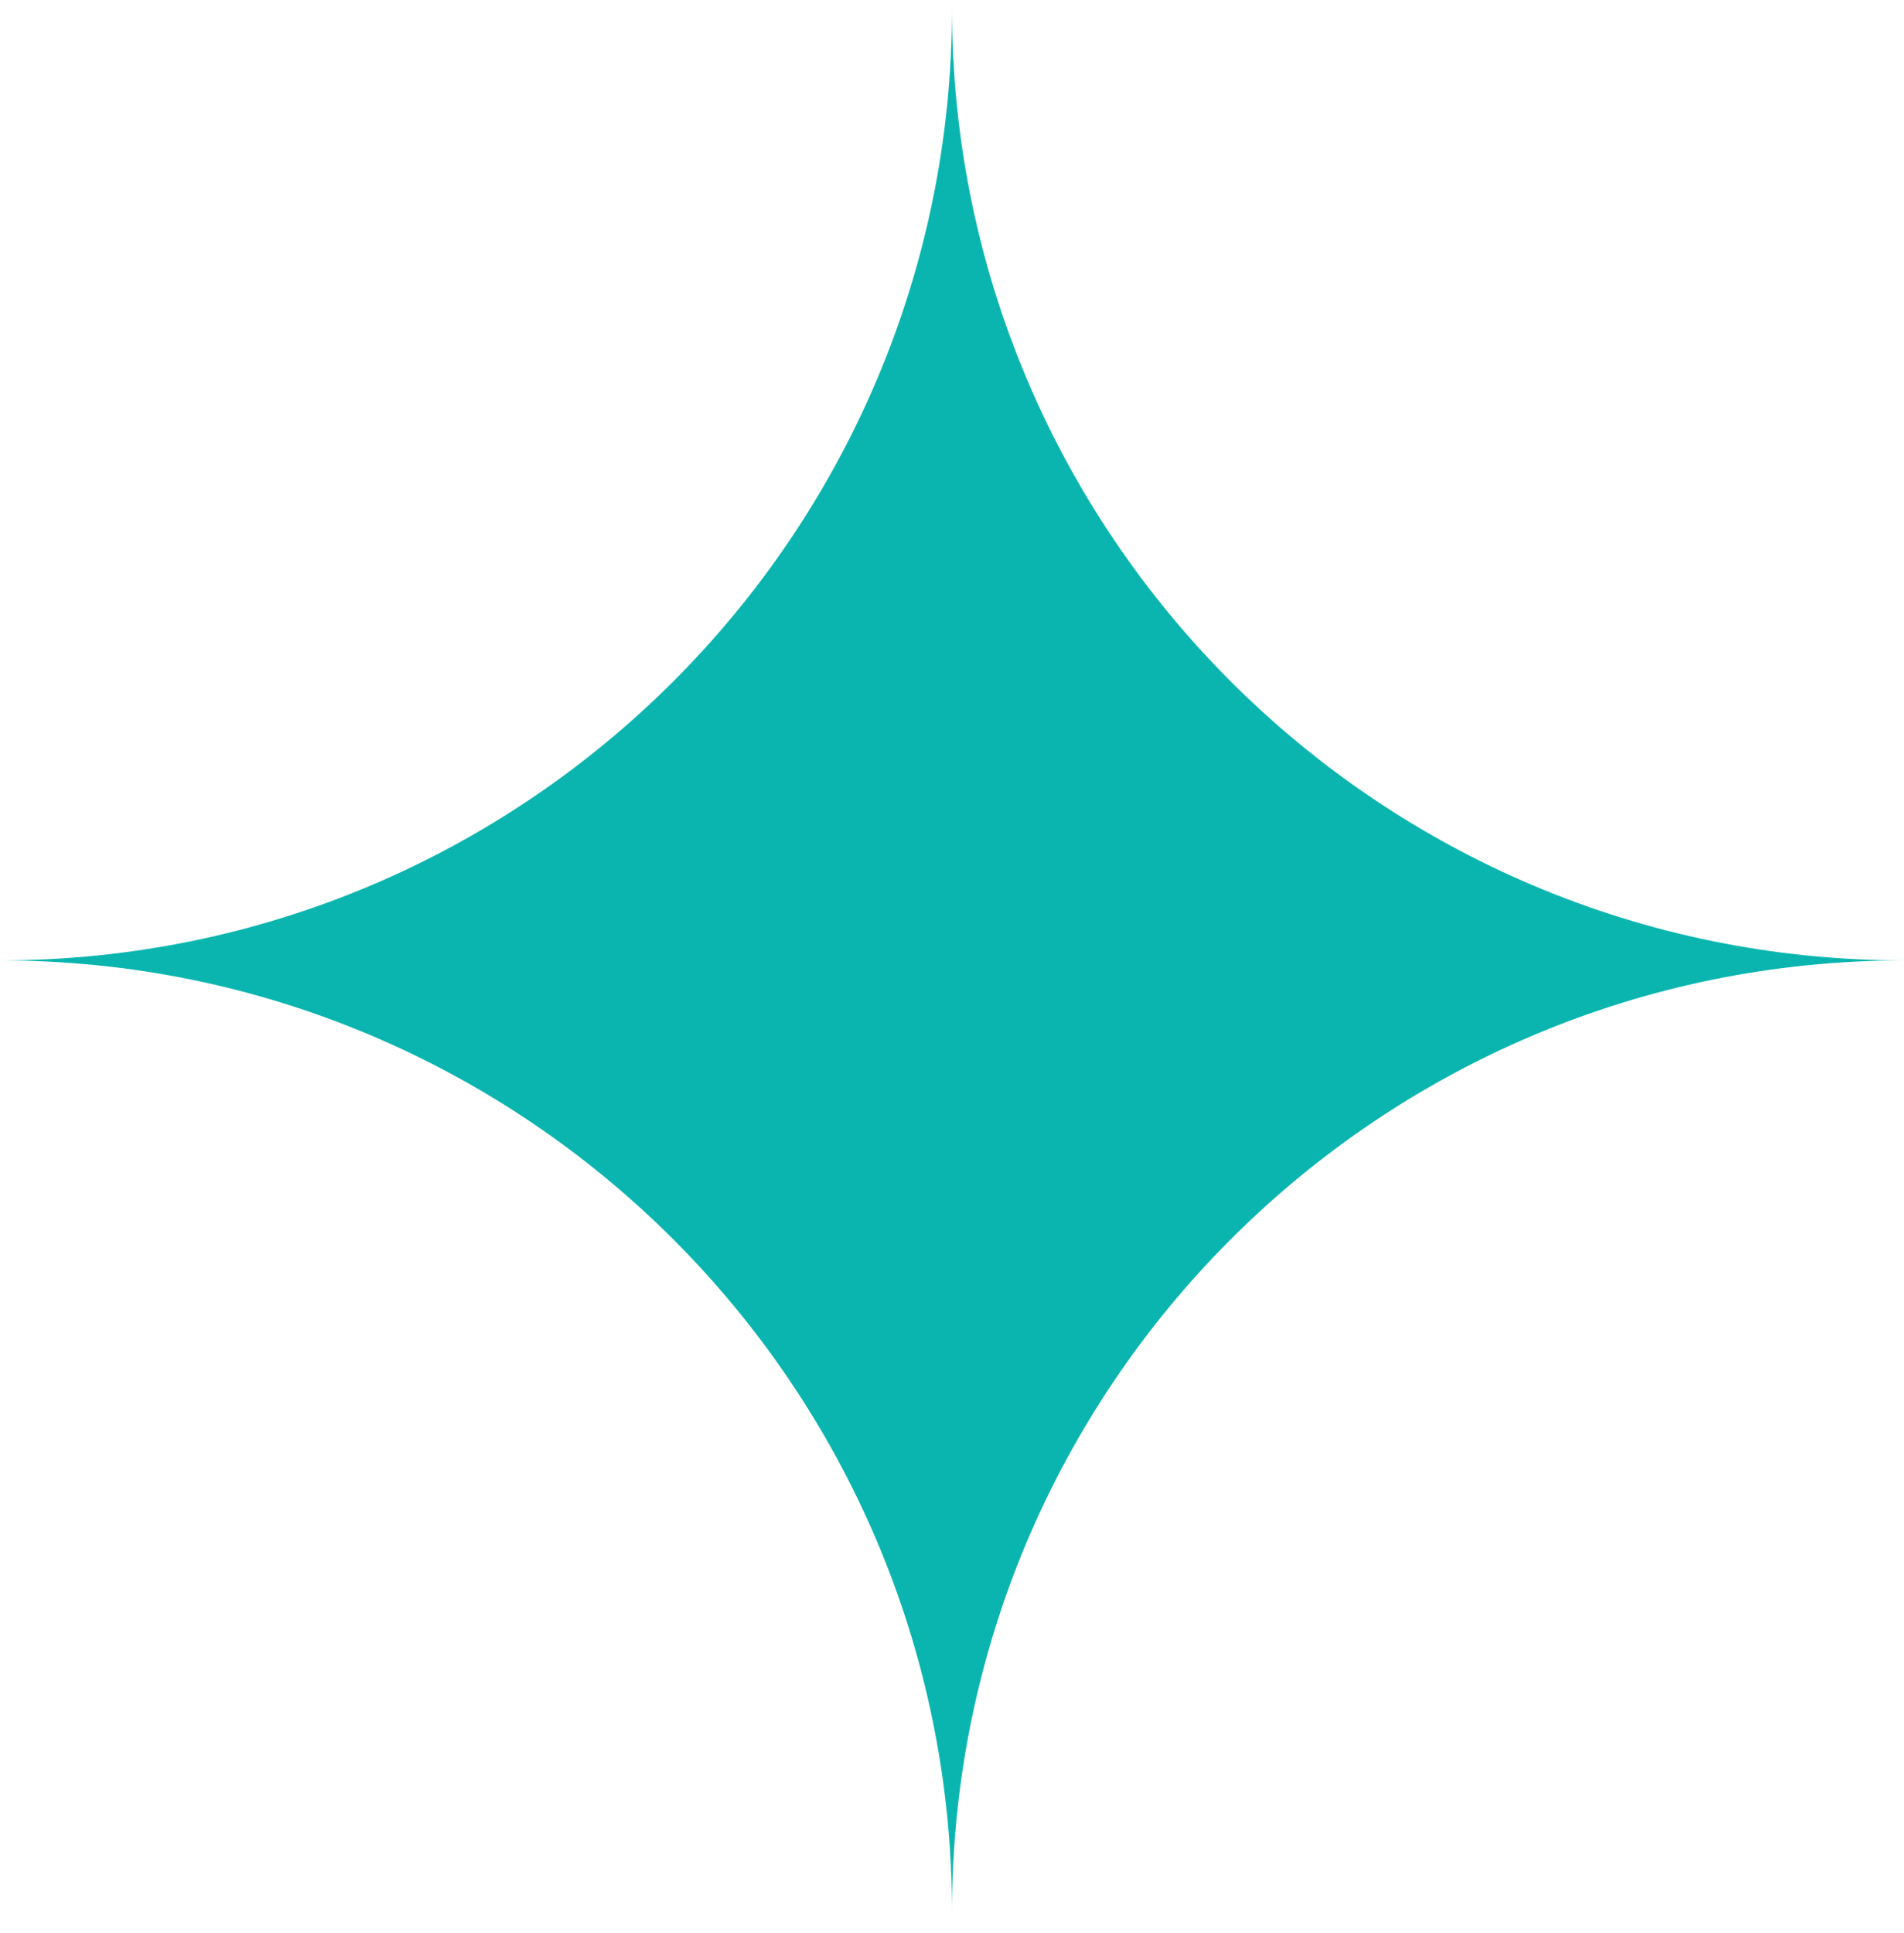
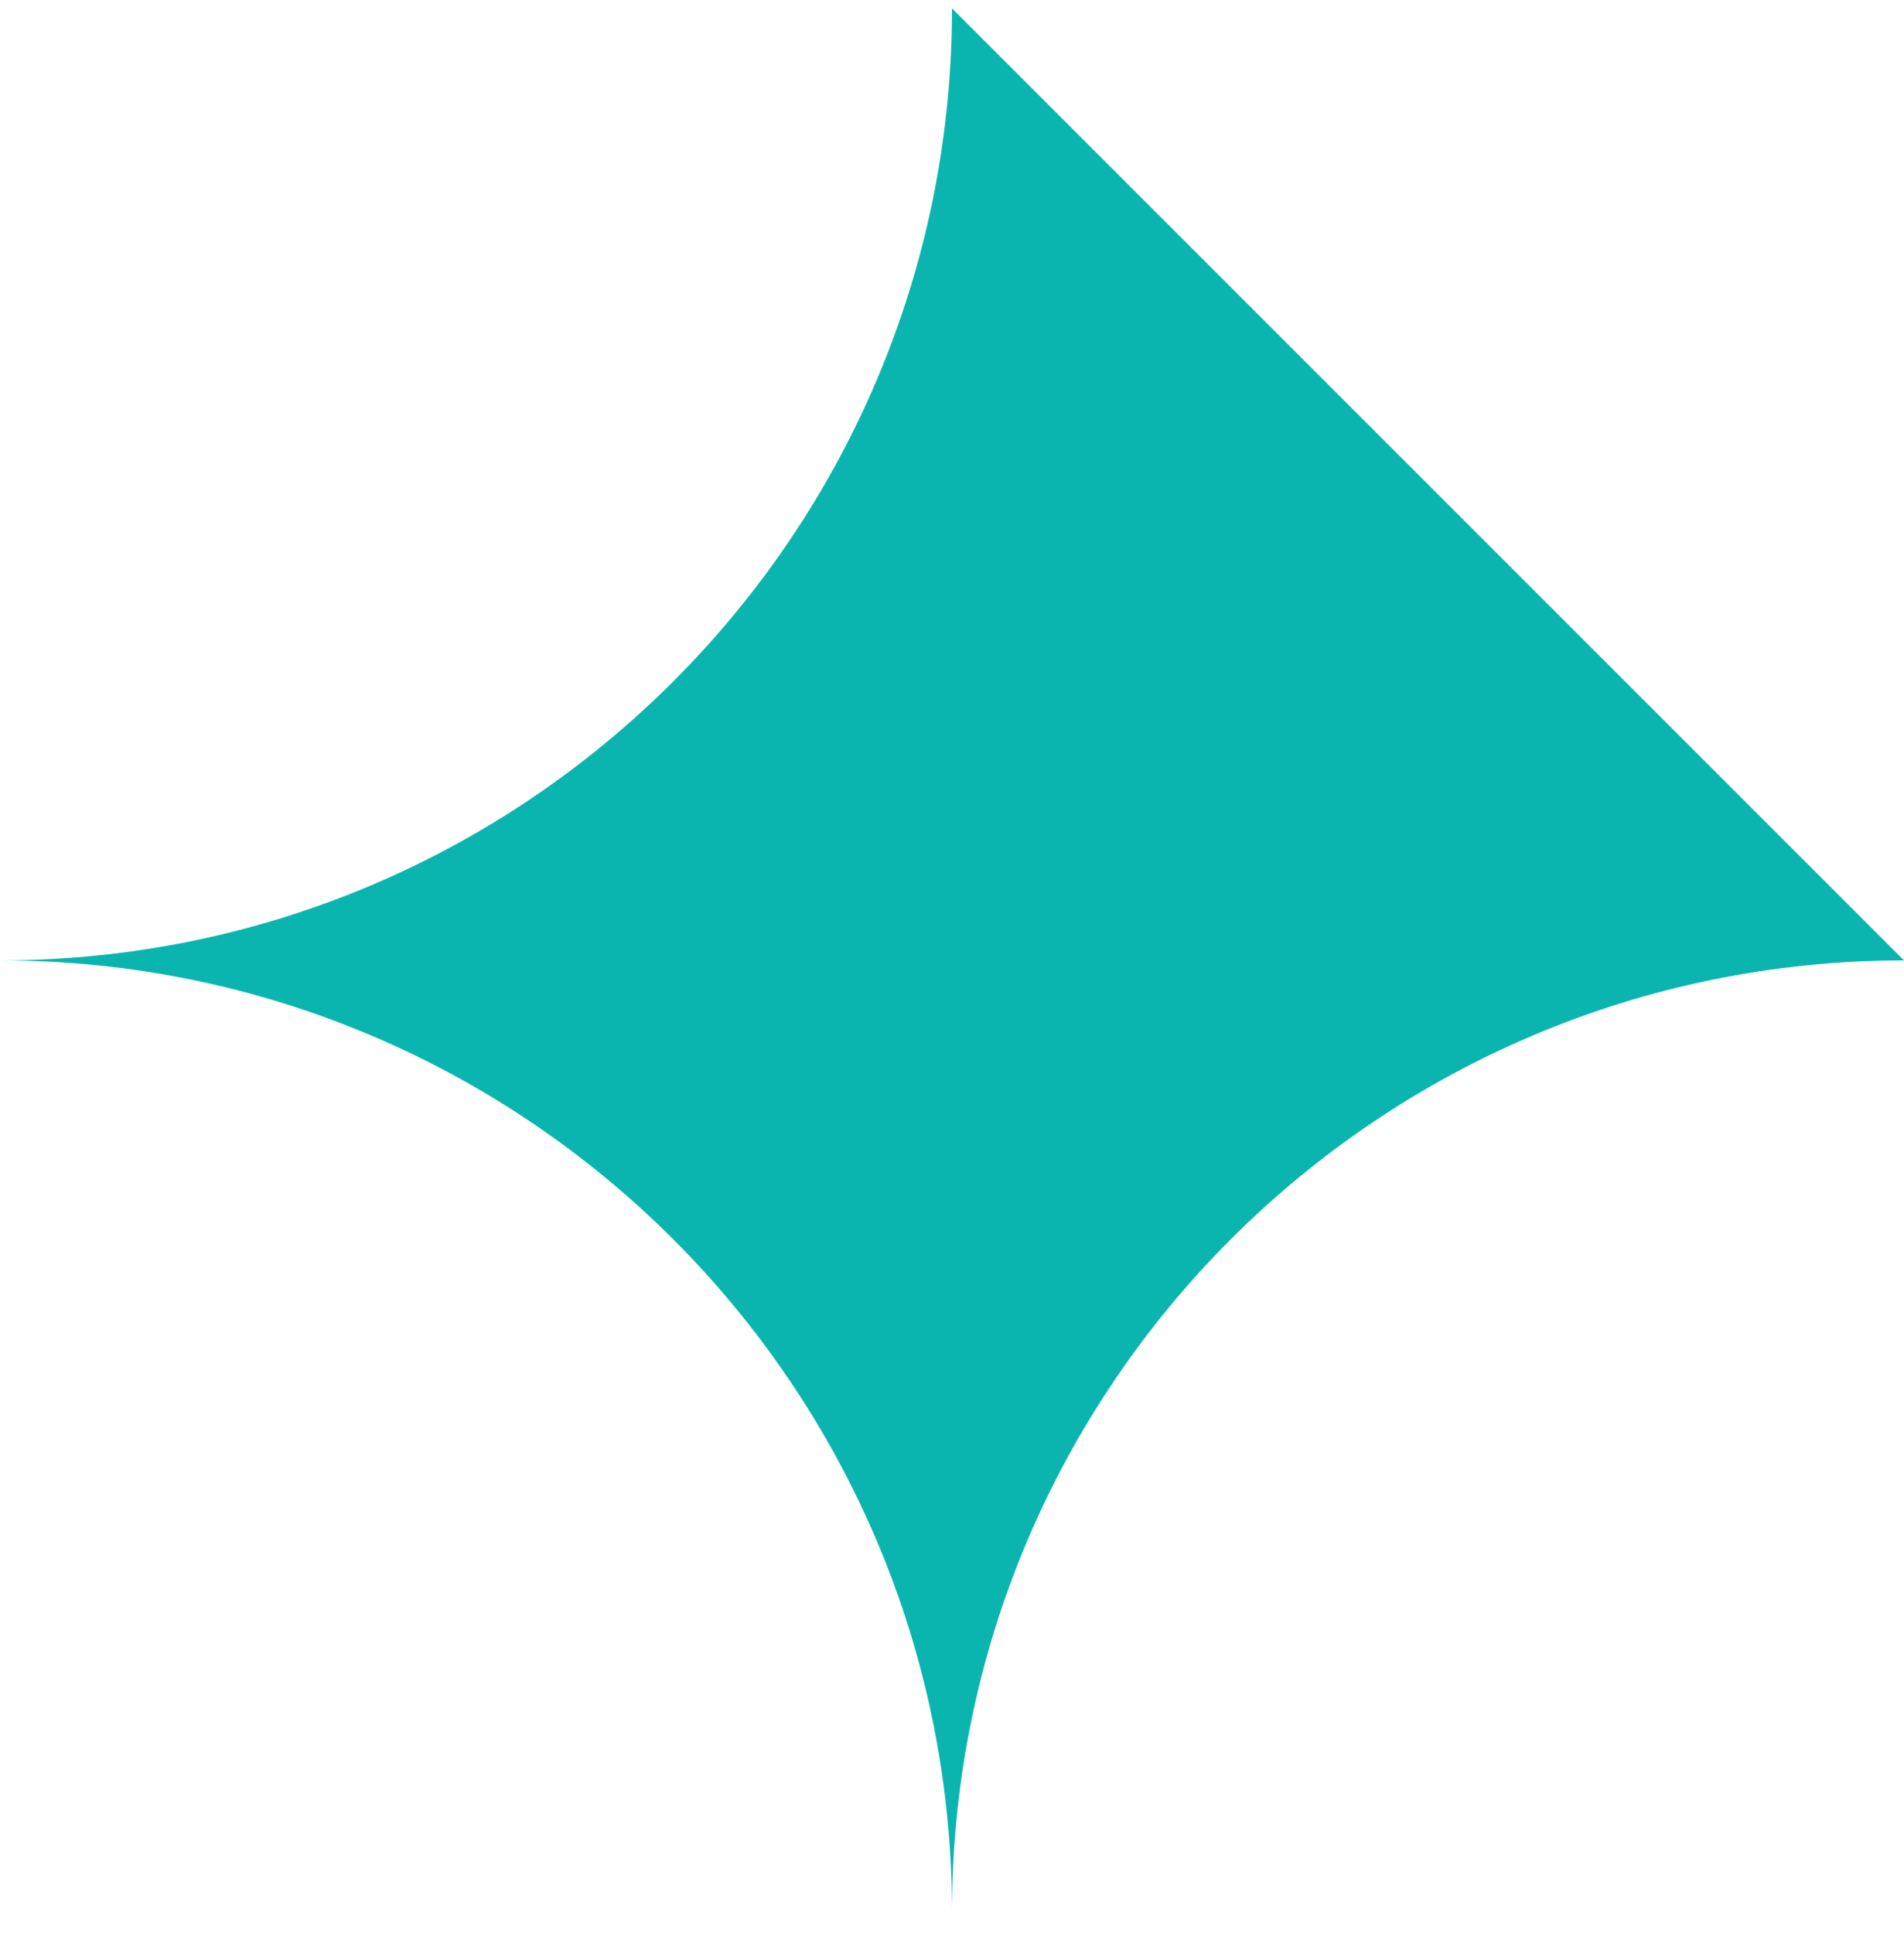
<svg xmlns="http://www.w3.org/2000/svg" width="66" height="67" viewBox="0 0 66 67" fill="none">
-   <path d="M66 33.29C47.774 33.29 33 48.064 33 66.29C33 48.064 18.226 33.29 0 33.29C18.226 33.29 33 18.515 33 0.29C33 18.515 47.774 33.29 66 33.29Z" fill="#0AB5AF" />
+   <path d="M66 33.29C47.774 33.29 33 48.064 33 66.29C33 48.064 18.226 33.29 0 33.29C18.226 33.29 33 18.515 33 0.29Z" fill="#0AB5AF" />
</svg>